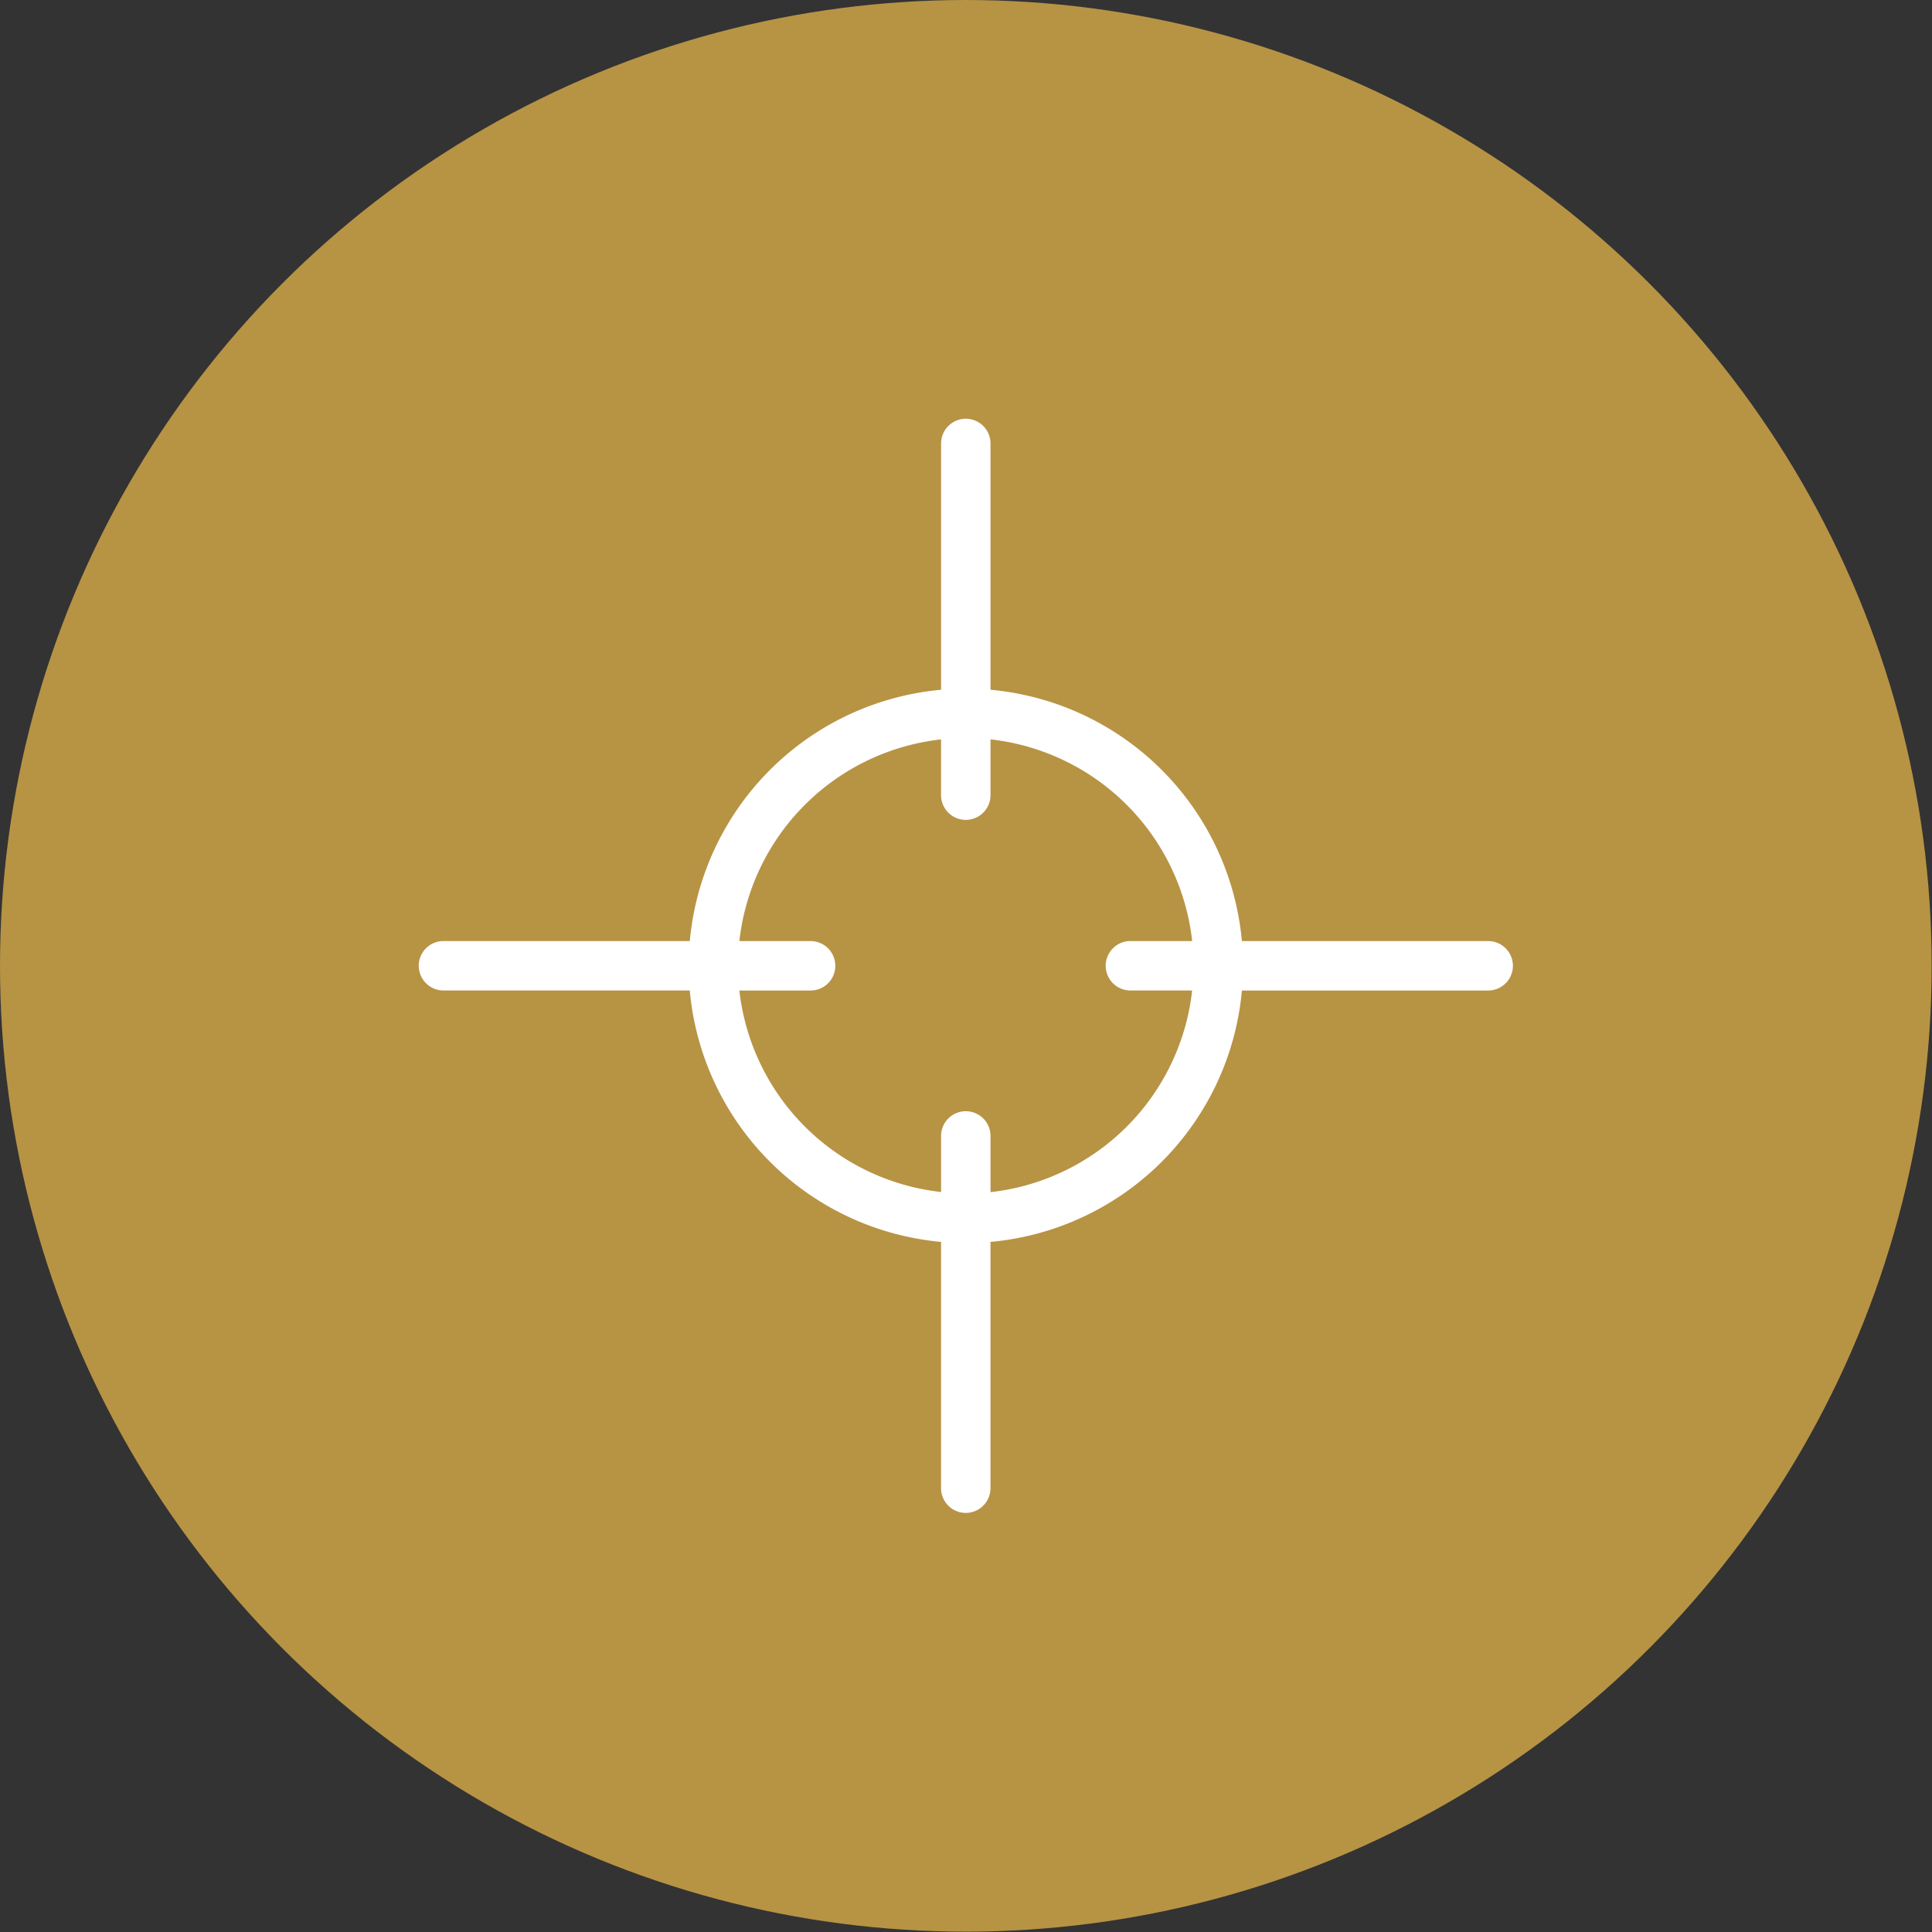
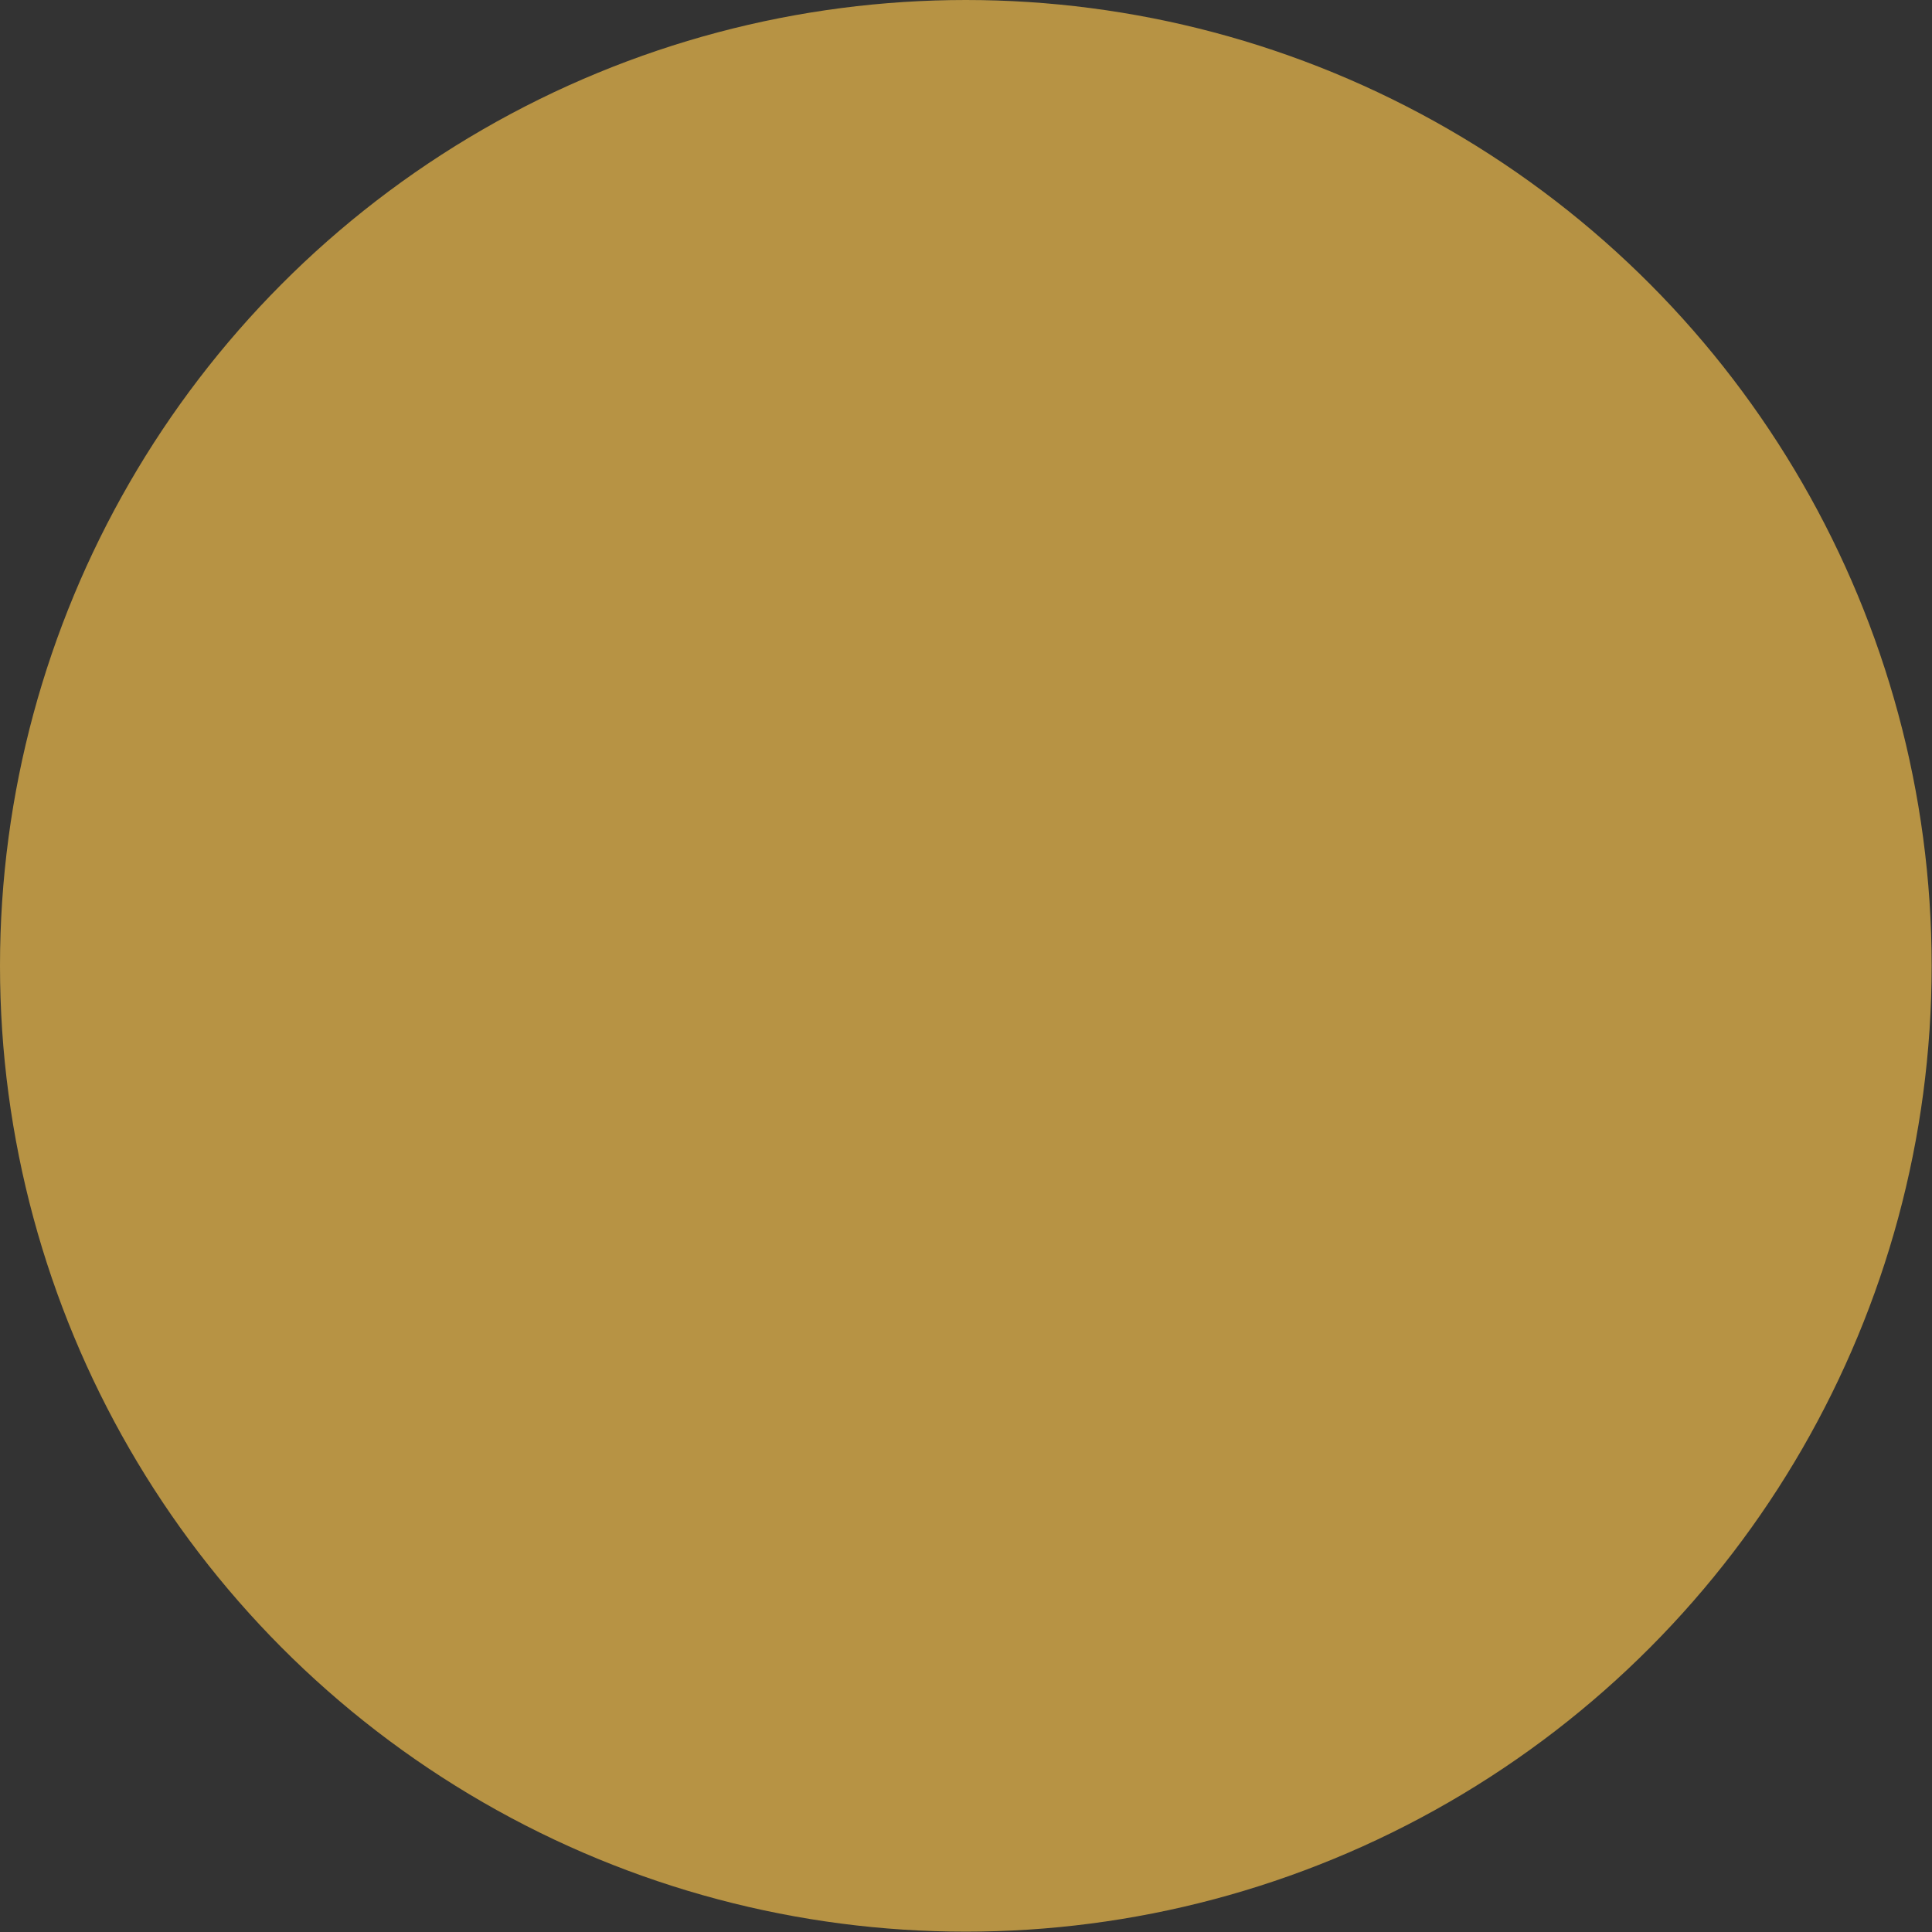
<svg xmlns="http://www.w3.org/2000/svg" id="_ÎÓÈ_1" data-name="—ÎÓÈ_1" viewBox="0 0 563.7 563.7">
  <rect x="0" y="0" width="563.7" height="563.7" fill="#333333" stroke="none" />
  <circle cx="281.8" cy="281.8" r="281.8" style="fill:#b79344" />
-   <path d="M288,348.94V331.43a6.21,6.21,0,0,0-12.42,0V348.9A67.61,67.61,0,0,1,214.62,288h21.89a6.21,6.21,0,1,0,0-12.42H214.62a67.59,67.59,0,0,1,60.95-60.95V232A6.21,6.21,0,0,0,288,232V214.62a67.59,67.59,0,0,1,60.95,60.95H329.82a6.21,6.21,0,1,0,0,12.42h19.12A67.59,67.59,0,0,1,288,348.94ZM361.43,288h72.78a6.21,6.21,0,1,0,0-12.42H361.43A80,80,0,0,0,288,202.17V129.39a6.21,6.21,0,0,0-12.42,0v72.78a80,80,0,0,0-73.4,73.4H129.39a6.21,6.21,0,1,0,0,12.42h72.78a80,80,0,0,0,73.4,73.44v72.78a6.21,6.21,0,0,0,12.42,0V361.43A79.95,79.95,0,0,0,361.43,288Z" style="fill:#ffffff;stroke:#ffffff;stroke-miterlimit:10;stroke-width:2px" />
</svg>